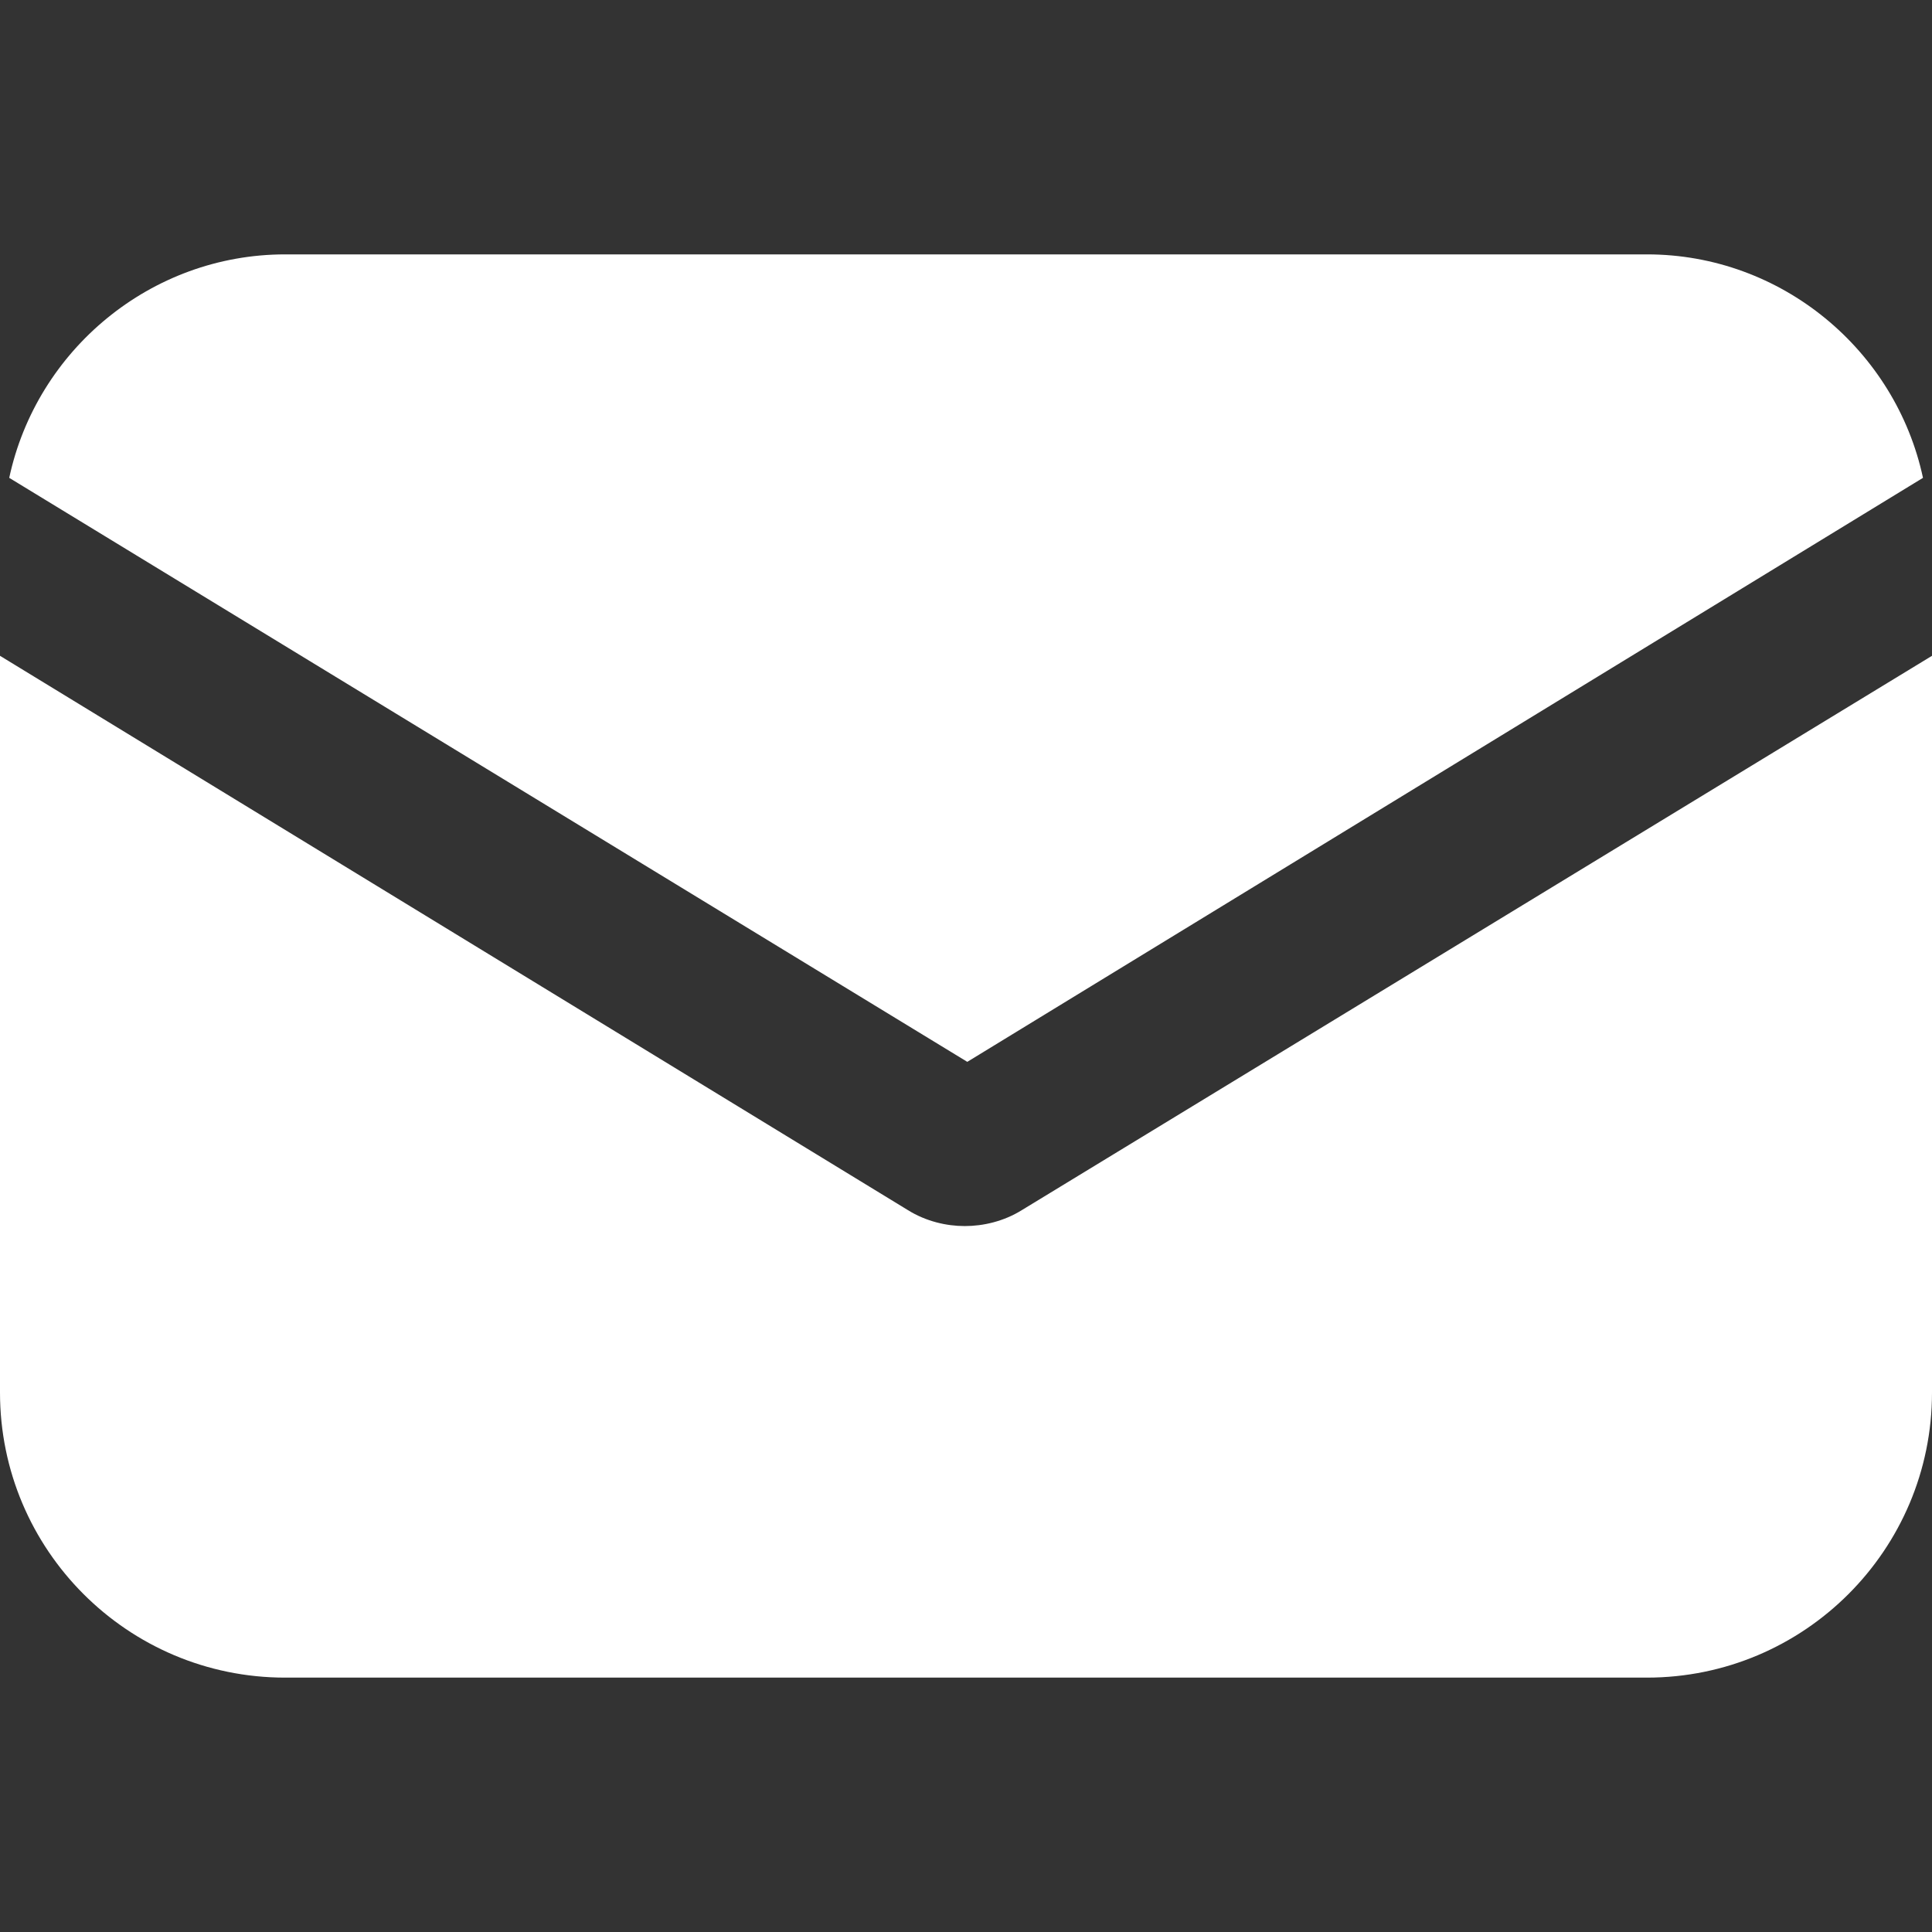
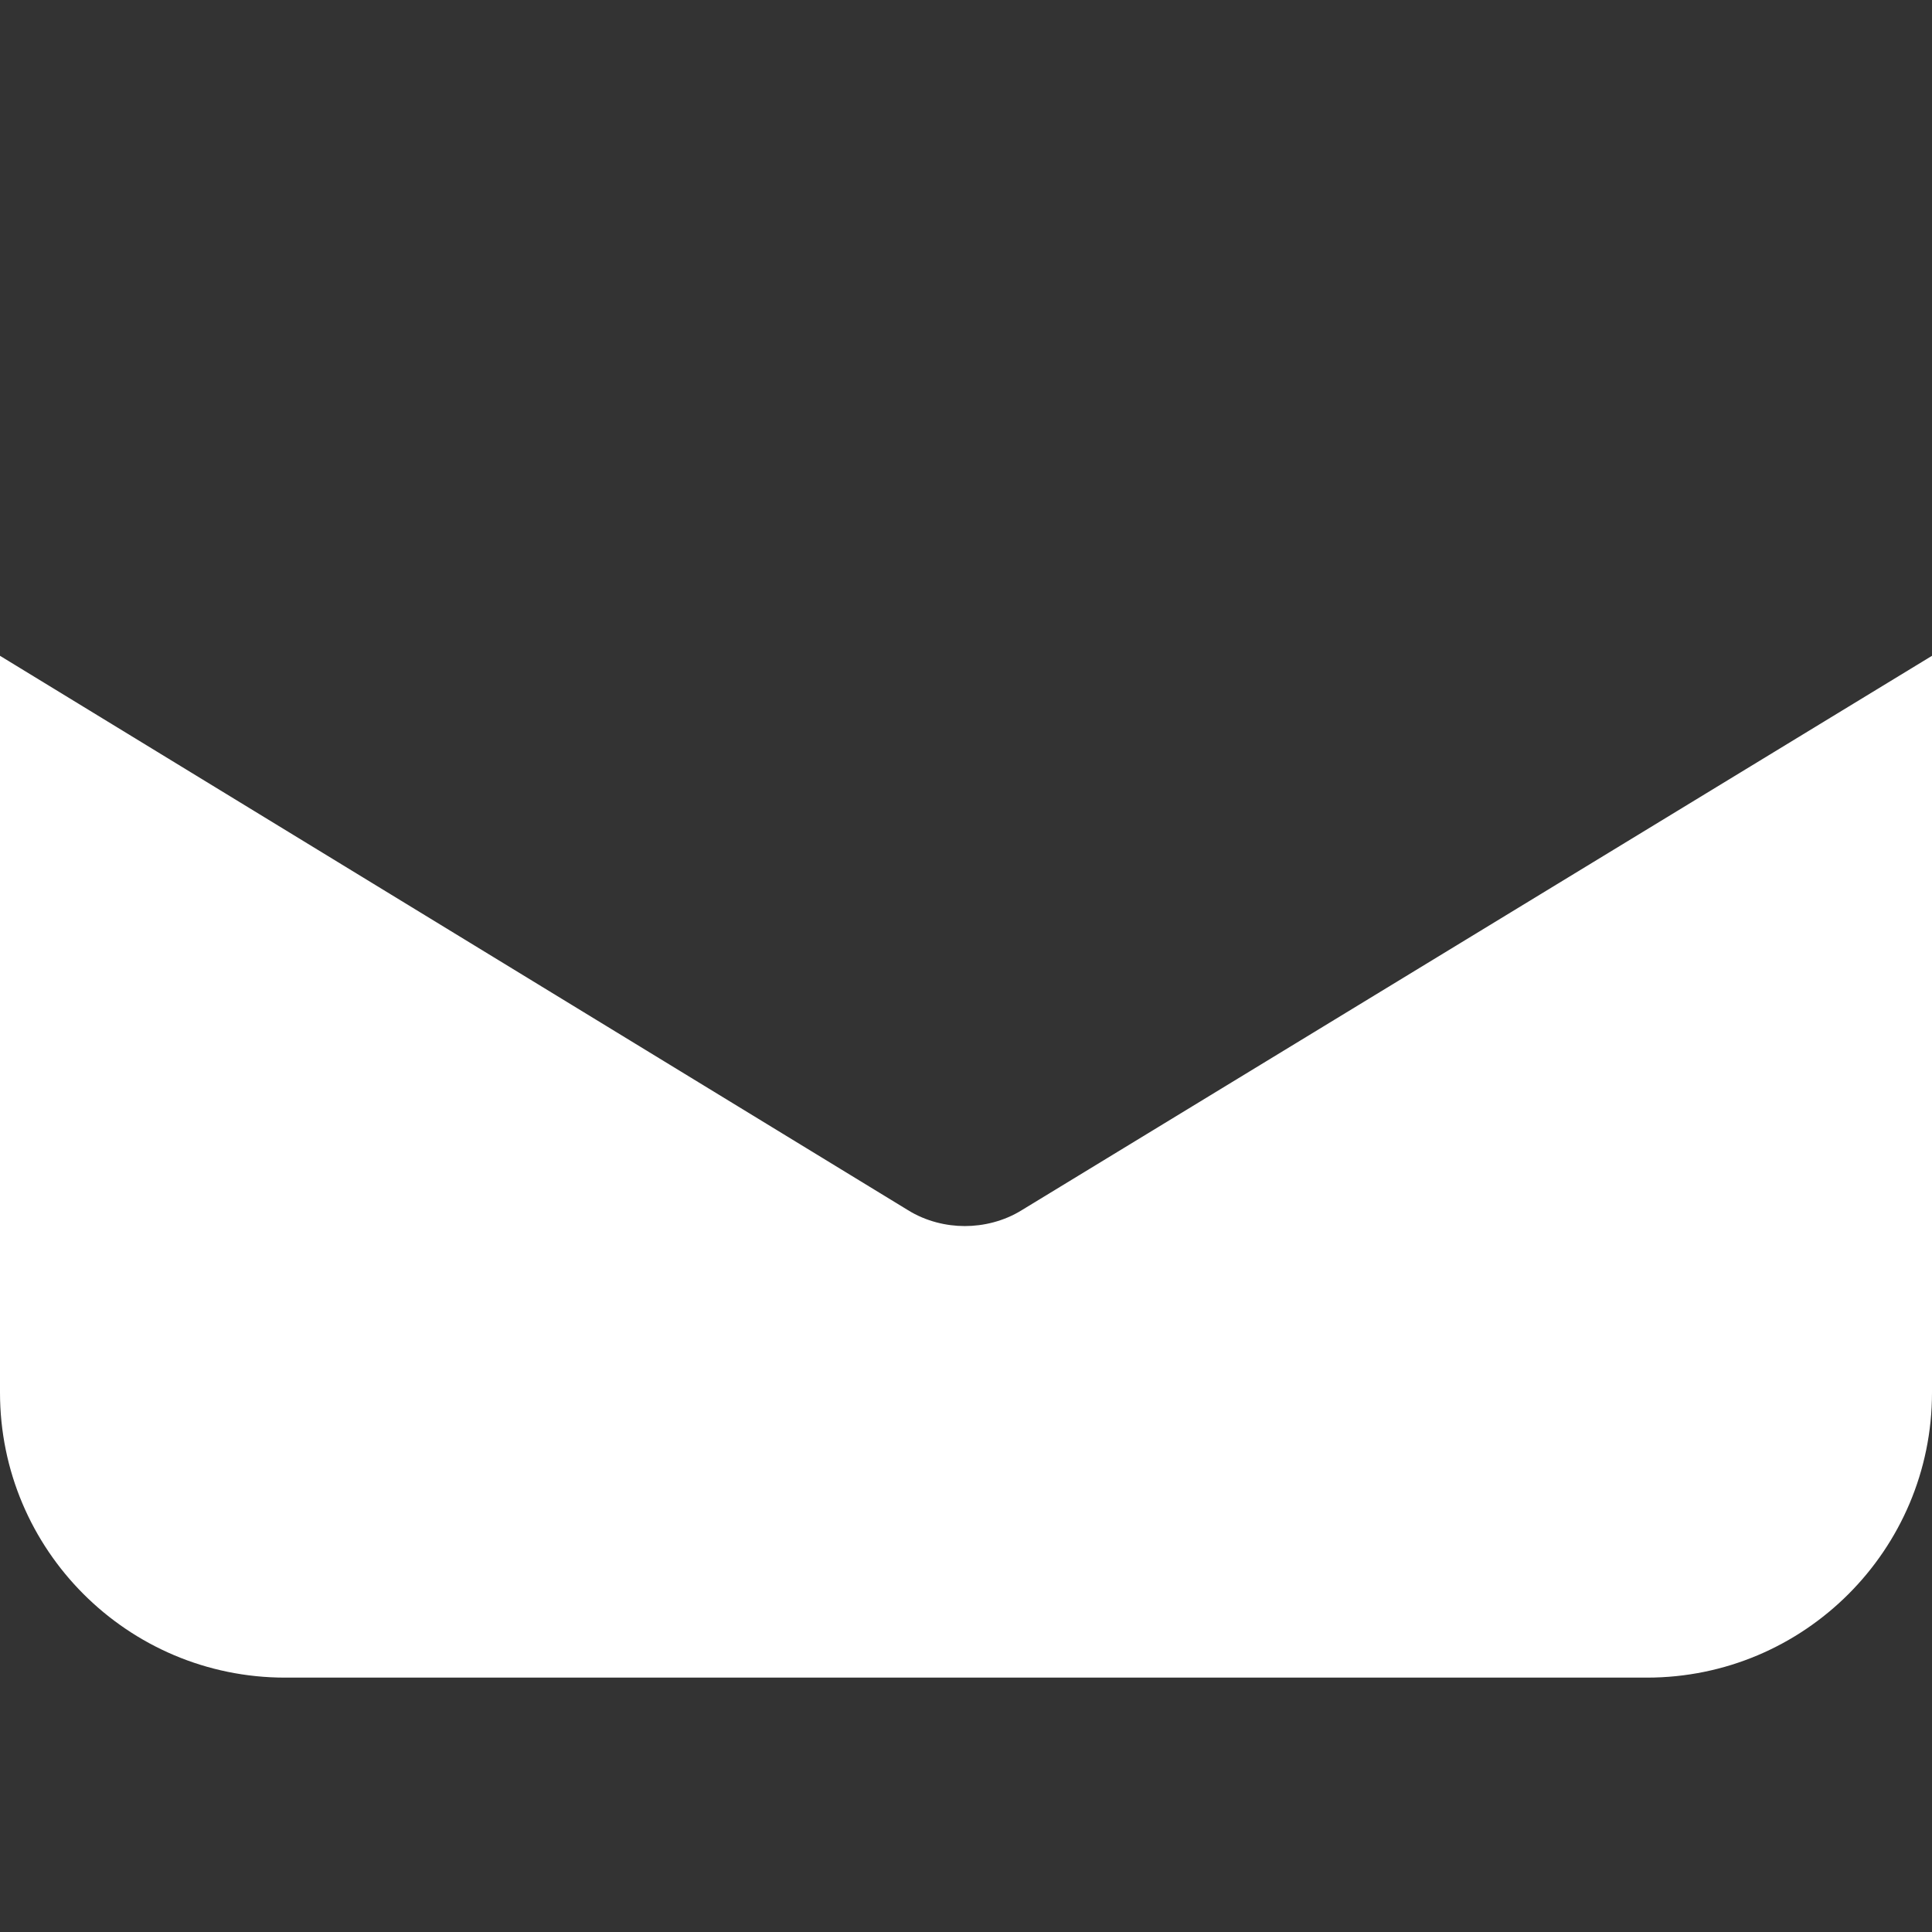
<svg xmlns="http://www.w3.org/2000/svg" width="18" height="18" viewBox="0 0 18 18" fill="none">
  <rect x="0" y="0" width="18" height="18" fill="#333333" stroke="none" />
  <path d="M9.521 11.274C9.351 11.38 9.159 11.423 8.989 11.423C8.819 11.423 8.628 11.38 8.458 11.274L0 6.11V12.974C0 14.44 1.19 15.63 2.656 15.63H15.344C16.81 15.63 18 14.44 18 12.974V6.11L9.521 11.274Z" fill="white" />
-   <path d="M15.345 2.37H2.657C1.404 2.37 0.341 3.262 0.086 4.452L9.012 9.893L17.916 4.452C17.661 3.262 16.598 2.37 15.345 2.37Z" fill="white" />
</svg>